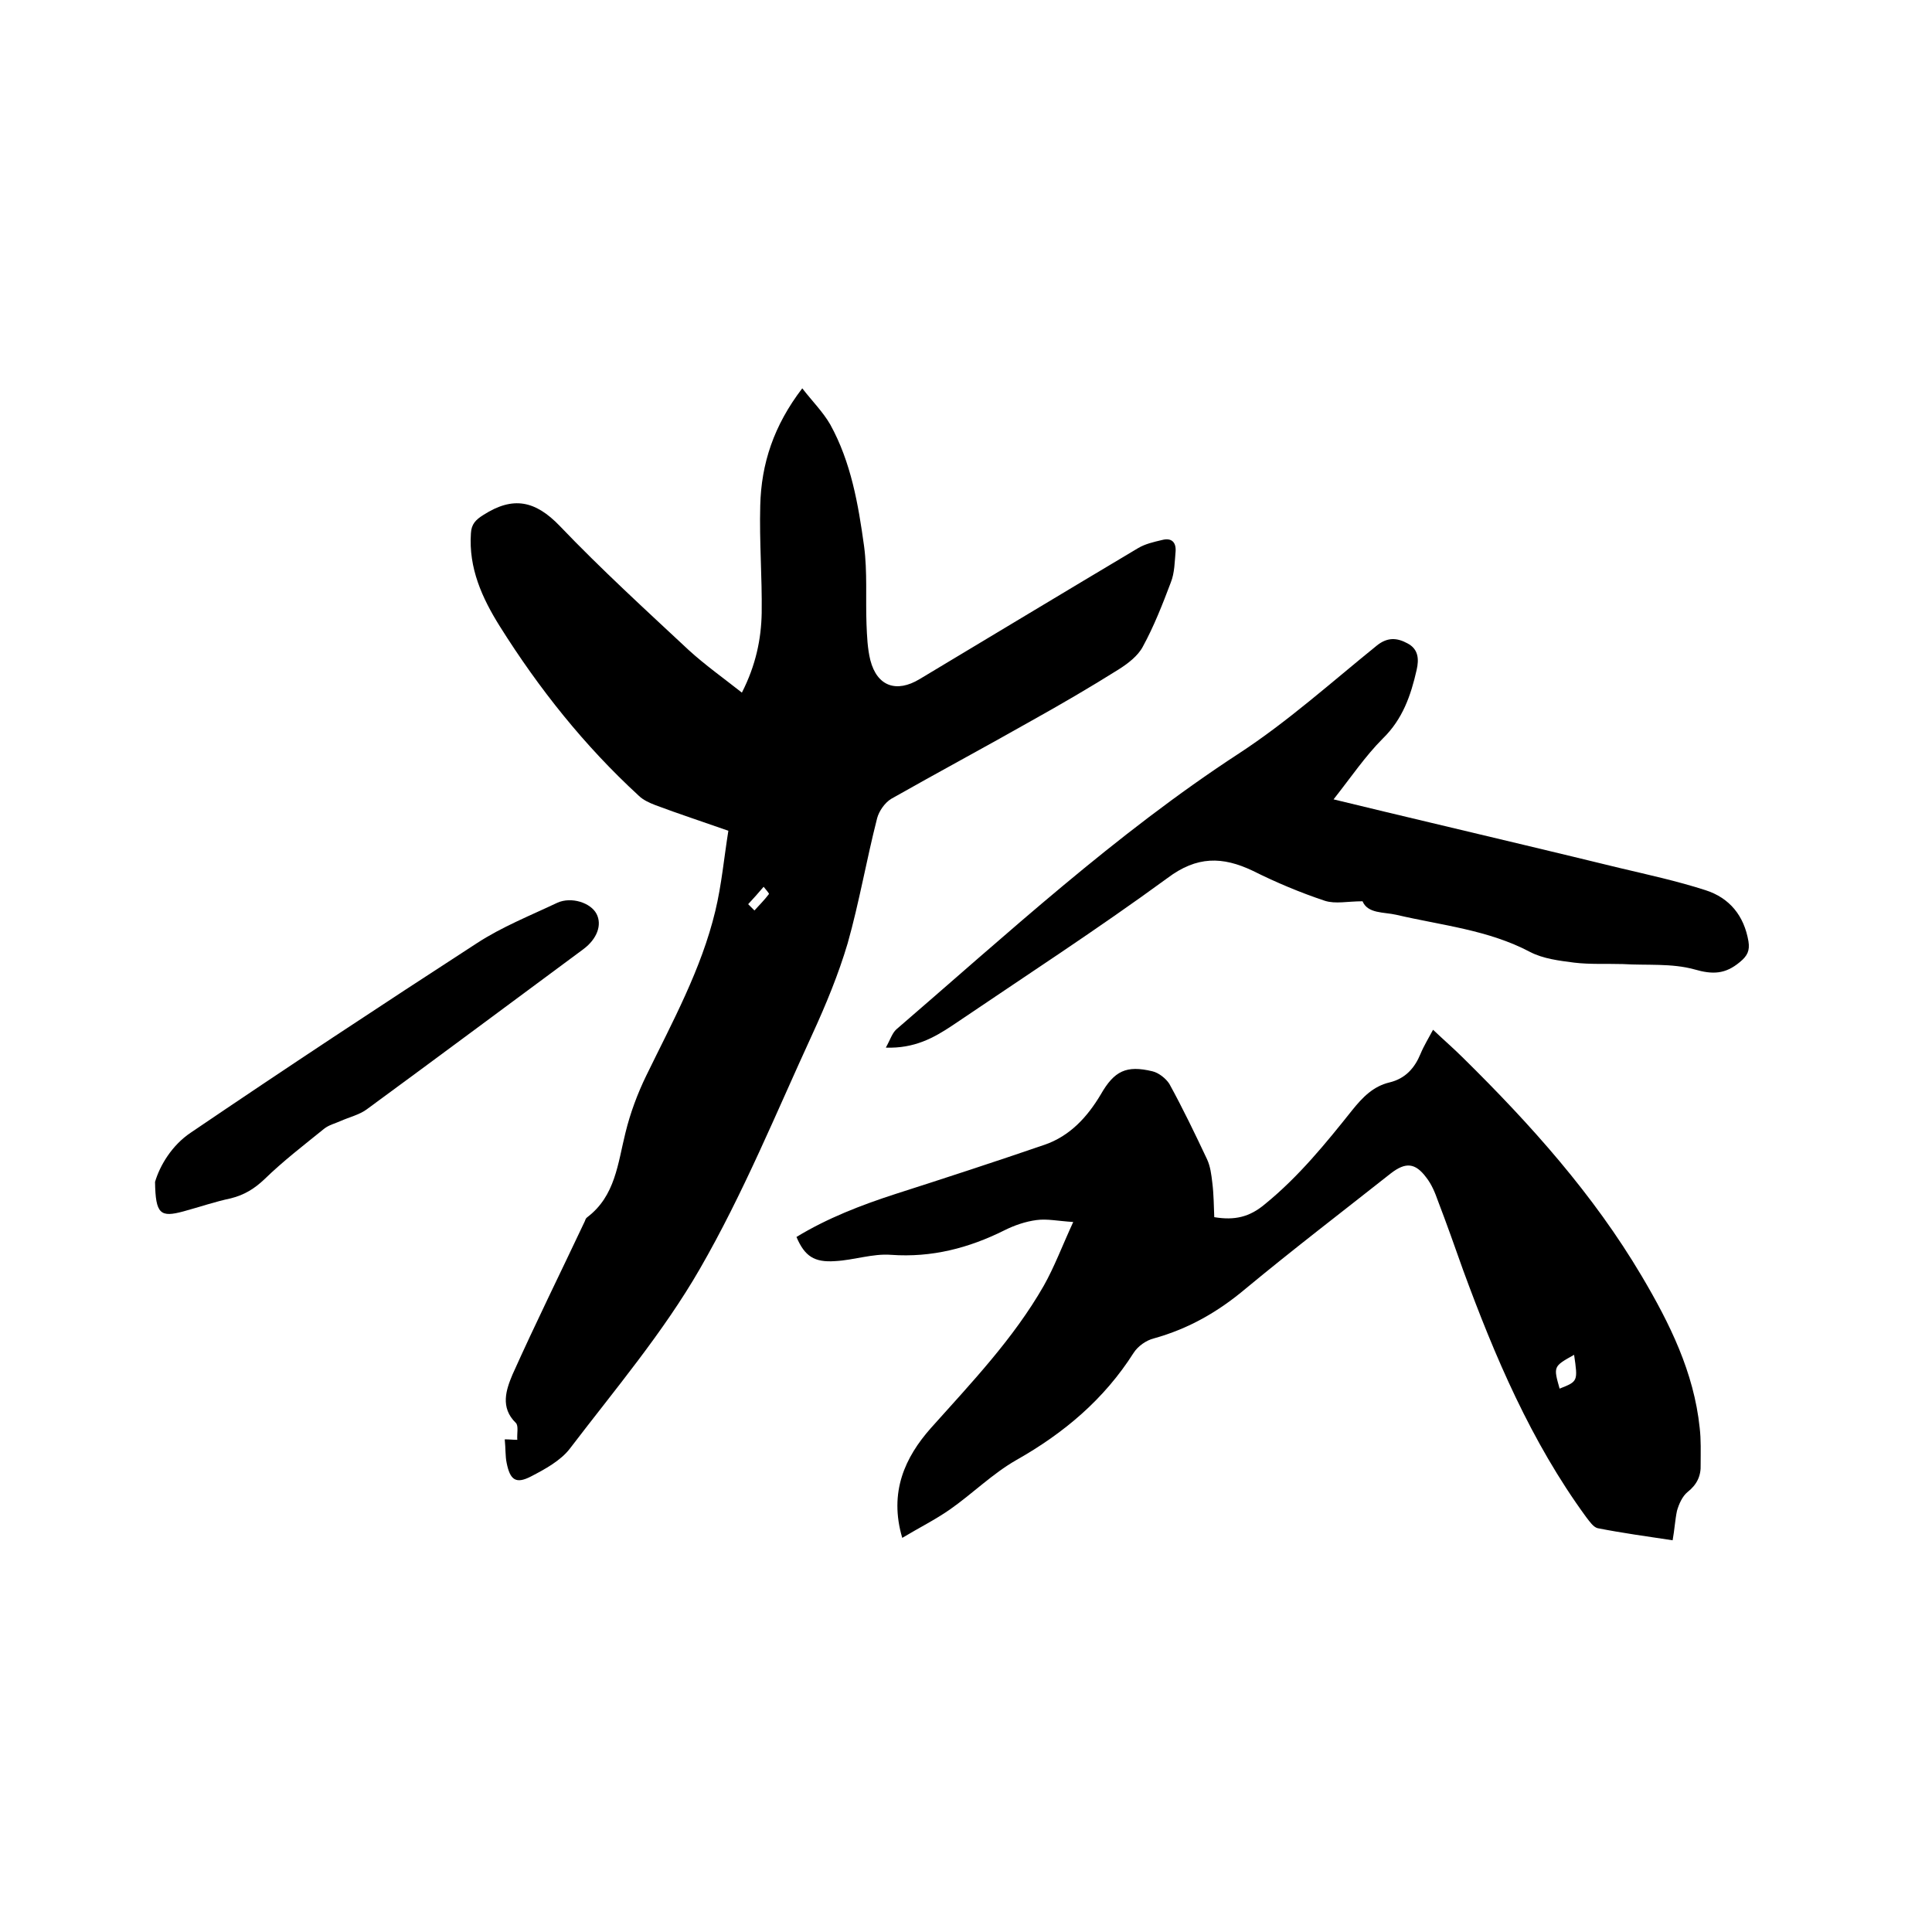
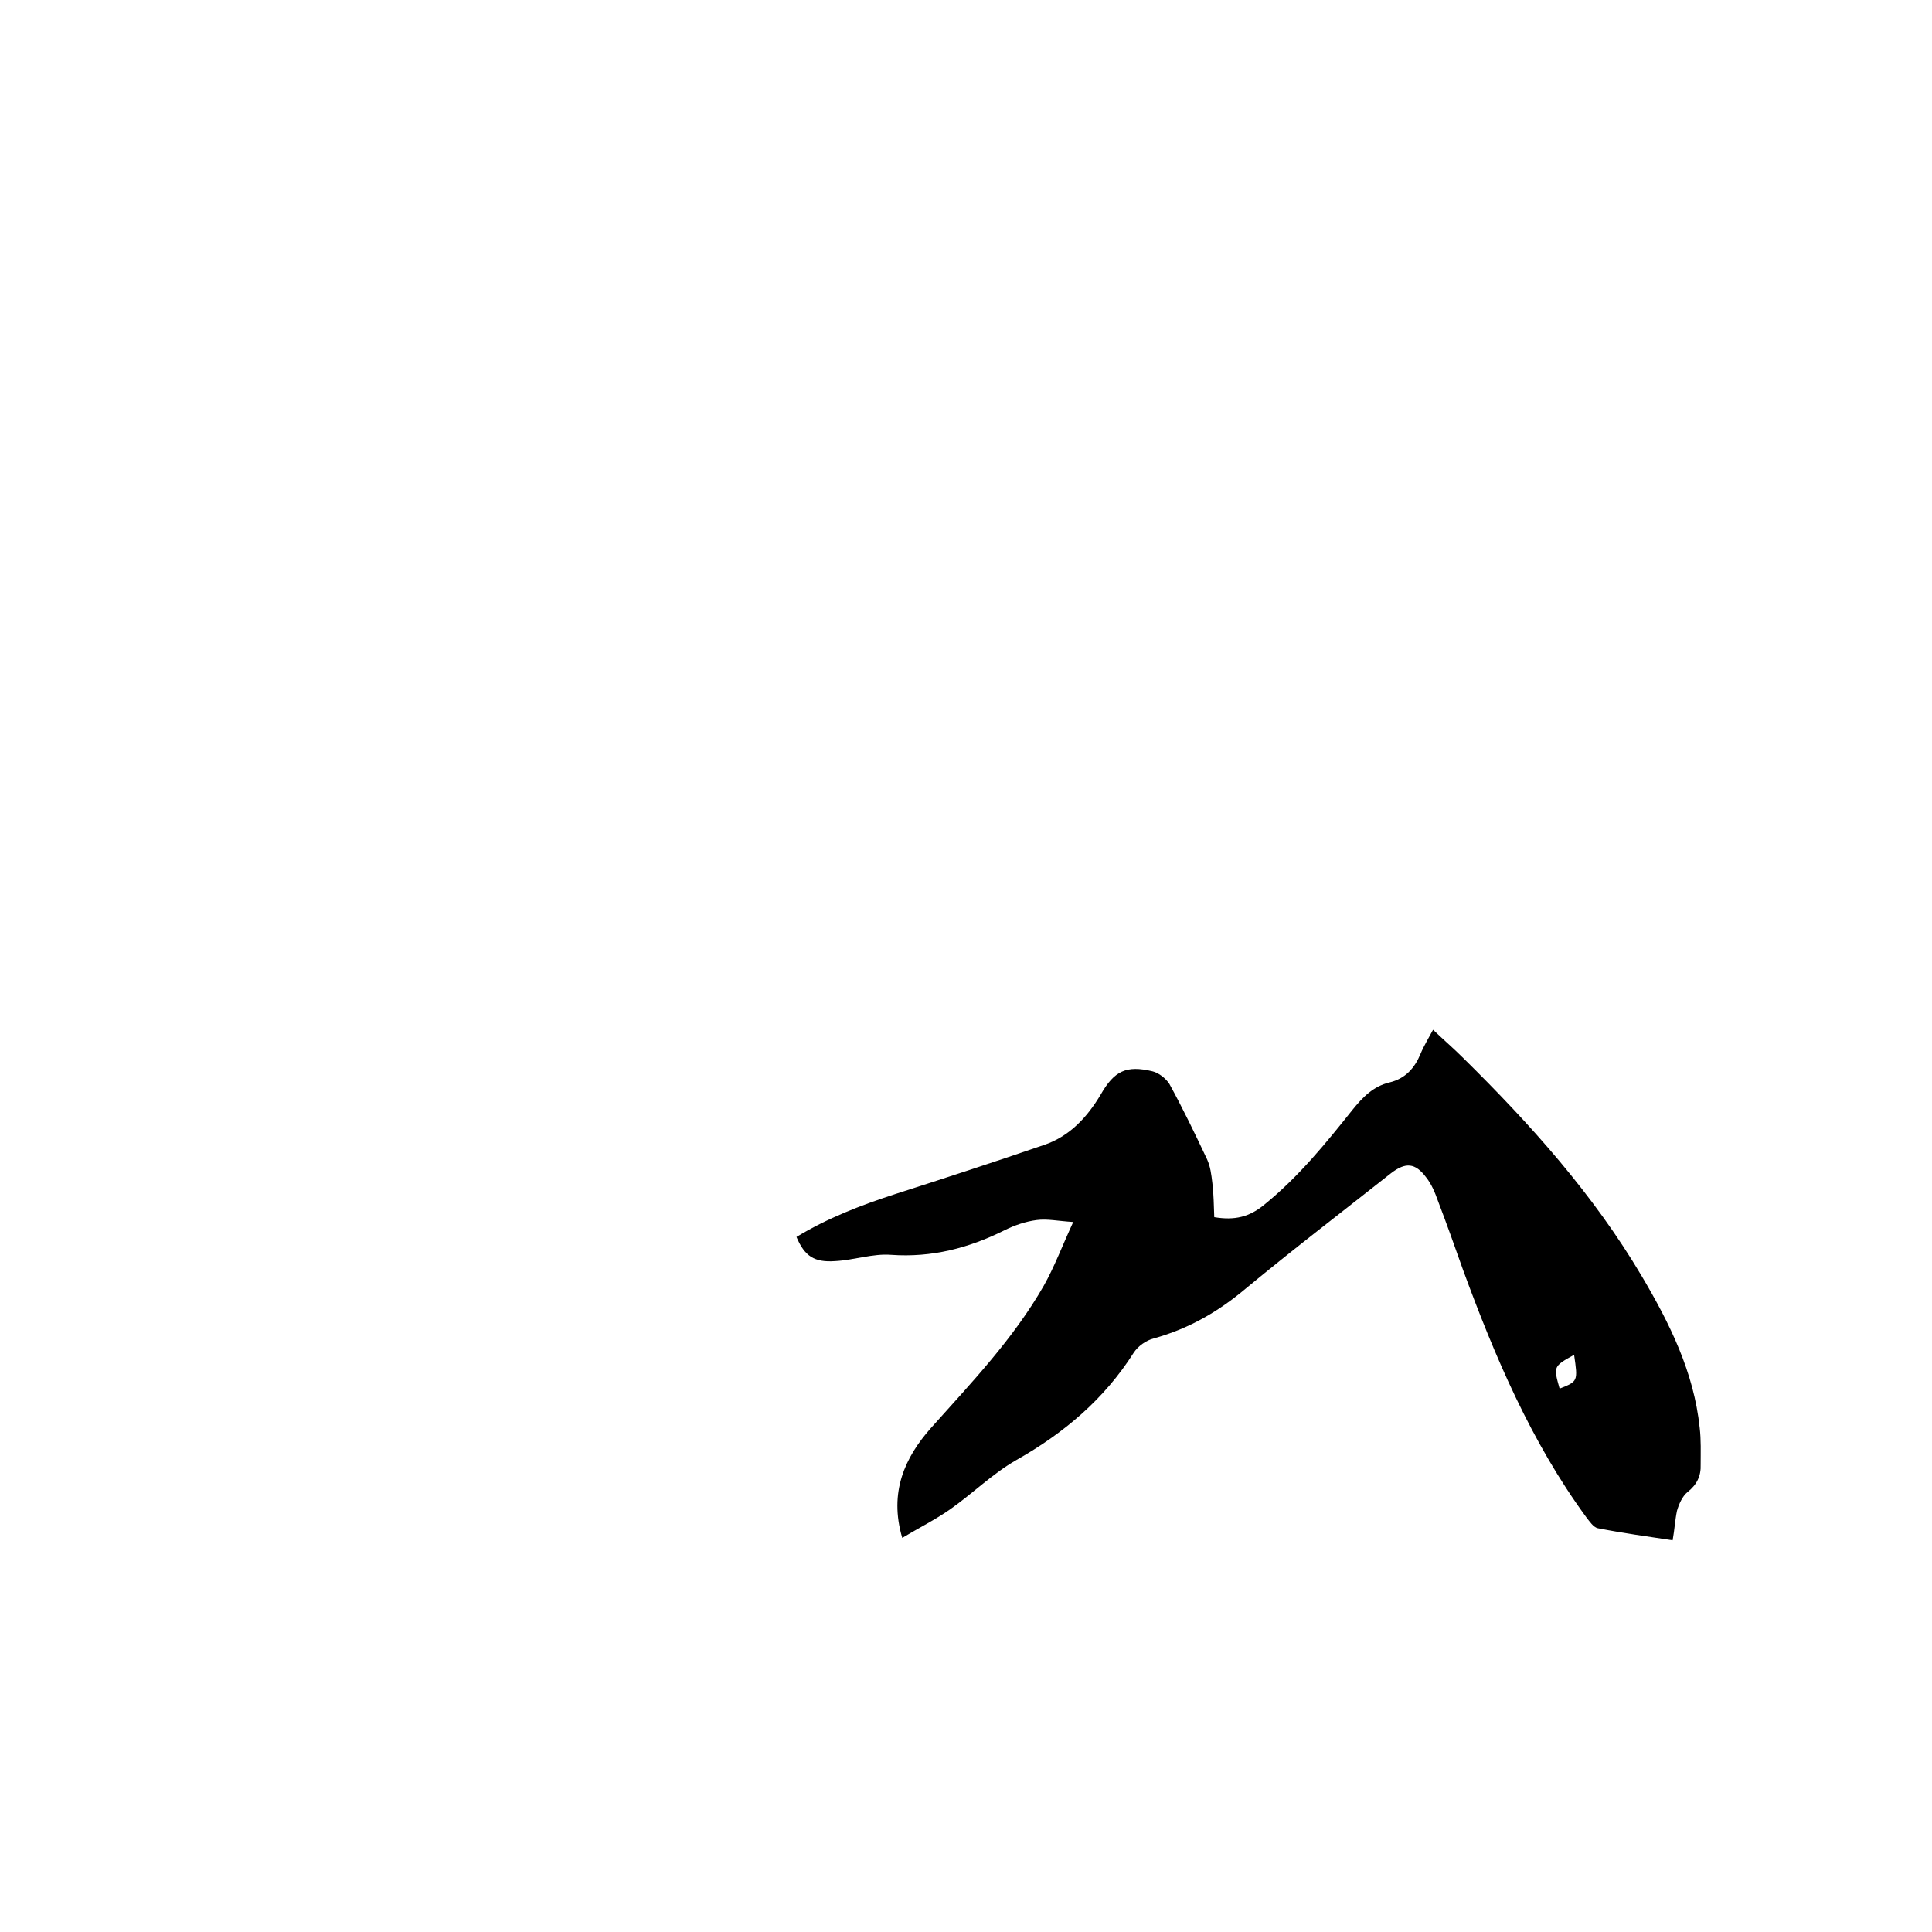
<svg xmlns="http://www.w3.org/2000/svg" enable-background="new 0 0 400 400" viewBox="0 0 400 400">
-   <path d="m104.5 298c1 0 1.7.1 2.6.1-.1-1.3.3-2.9-.3-3.5-3.3-3.2-2-6.9-.7-10 4.8-10.7 10-21.2 15-31.8.1-.3.2-.6.5-.8 5.8-4.4 6.3-11.1 7.9-17.5 1-4.1 2.5-8.1 4.3-11.8 5.4-11.1 11.4-22 14.3-34.1 1.3-5.4 1.8-11 2.7-16.6-5.4-1.9-10.3-3.5-15.1-5.3-1.3-.5-2.6-1.1-3.5-2-11.2-10.3-20.6-22.1-28.7-35-3.7-5.9-6.5-12.1-6-19.3.1-1.9 1-2.8 2.6-3.8 6.1-3.9 10.7-3 15.8 2.3 8.5 8.9 17.7 17.3 26.7 25.7 3.4 3.1 7.2 5.8 11 8.8 2.9-5.7 4-11.1 4.1-16.5.1-7.4-.5-14.8-.3-22.2.2-8.7 2.8-16.6 8.7-24.3 2.1 2.7 4.3 4.9 5.8 7.5 4.3 7.8 5.8 16.5 7 25.2.7 5.3.3 10.7.5 16.1.1 2.5.2 5.1.8 7.5 1.4 5.4 5.4 6.8 10.2 3.9 15-9 30.1-18.1 45.2-27.1 1.5-.9 3.3-1.3 5-1.7 1.9-.5 2.9.4 2.8 2.3-.2 2.2-.2 4.5-1 6.5-1.7 4.5-3.5 9.1-5.8 13.3-1 1.9-3.1 3.5-5 4.7-5.9 3.7-11.9 7.2-18 10.6-9.7 5.5-19.4 10.7-29.1 16.2-1.3.8-2.5 2.5-2.9 4-2.2 8.6-3.7 17.4-6.1 25.9-1.9 6.4-4.5 12.7-7.3 18.8-7.5 16.3-14.3 33-23.3 48.6-7.6 13.2-17.6 25-26.9 37.2-1.9 2.5-5.2 4.3-8.1 5.8-3.1 1.6-4.3.7-5-2.8-.3-1.4-.2-3-.4-4.9zm50.4-110.8 1.3 1.3c1-1.1 2.1-2.2 3-3.4.1-.1-.7-1-1.1-1.5-1 1.2-2.1 2.4-3.2 3.6z" />
  <path d="m346.3 318.9c-5.3-.8-10.4-1.5-15.5-2.5-.9-.2-1.7-1.4-2.4-2.3-11.4-15.6-18.9-33.2-25.5-51.2-1.7-4.8-3.4-9.6-5.2-14.3-.6-1.7-1.3-3.4-2.4-4.8-2.3-3.1-4.3-3.2-7.3-.9-10 7.9-20.2 15.7-30.1 23.9-5.7 4.8-11.8 8.3-19 10.3-1.6.4-3.3 1.6-4.2 3-6.1 9.6-14.4 16.6-24.3 22.2-4.9 2.8-9 6.9-13.7 10.2-3 2.1-6.4 3.8-9.9 5.9-2.8-9.5.6-16.7 5.9-22.7 8.4-9.4 17.1-18.5 23.4-29.5 2.2-3.9 3.8-8.2 6.1-13.2-3.2-.2-5.4-.7-7.6-.4-2.3.3-4.6 1.1-6.6 2.1-7.4 3.7-15.1 5.7-23.5 5.1-3.8-.3-7.7 1.1-11.6 1.3-4.3.3-6.3-1-8-5 6.4-3.9 13.4-6.6 20.5-8.9 10.3-3.3 20.7-6.7 30.9-10.2 5.2-1.8 8.8-5.7 11.6-10.4 2.8-4.9 5.3-6.1 10.7-4.8 1.3.3 2.8 1.5 3.5 2.6 2.8 5.1 5.3 10.3 7.8 15.6.7 1.5.9 3.2 1.1 4.9.3 2.4.3 4.8.4 7.1 4.2.7 7.3 0 10.5-2.7 7-5.7 12.6-12.6 18.1-19.5 2.1-2.6 4.3-4.9 7.7-5.7 3.3-.8 5.2-3 6.4-5.9.7-1.7 1.7-3.3 2.6-5 2.2 2.1 4.3 3.9 6.3 5.9 13.9 13.7 26.9 28.2 36.9 45.1 5.8 9.8 10.8 19.9 12 31.4.3 2.5.2 5.1.2 7.6.1 2.4-.8 4.2-2.7 5.7-1.1.9-1.8 2.5-2.2 3.9-.4 1.9-.5 3.9-.9 6.1zm-20.4-38.4c-4.3 2.4-4.3 2.4-3 7 3.8-1.5 3.8-1.5 3-7z" />
-   <path d="m282.1 186.6c-3.1 0-5.6.6-7.8-.1-5.1-1.7-10.1-3.8-14.9-6.2-6.3-3-11.6-3.1-17.7 1.5-14.5 10.6-29.6 20.4-44.5 30.5-3.9 2.6-7.9 4.8-13.8 4.6.9-1.6 1.3-3 2.2-3.8 23-19.8 45.3-40.4 70.9-57.1 10.1-6.6 19.1-14.7 28.5-22.3 2.2-1.8 4.2-1.7 6.4-.5 2.3 1.2 2.4 3.3 1.9 5.5-1.2 5.3-2.9 10.2-7 14.2-3.6 3.6-6.5 7.9-10.2 12.6 7.4 1.8 13.7 3.3 20 4.8 13 3.1 26.1 6.2 39.2 9.4 5.9 1.4 11.9 2.7 17.8 4.6 5 1.6 8 5.3 8.9 10.6.3 1.9-.2 3-1.8 4.3-3 2.5-5.6 2.6-9.4 1.5-4.7-1.3-9.8-.8-14.8-1.1-3.4-.1-6.8.1-10.1-.3-3.1-.4-6.4-.8-9.1-2.2-8.7-4.6-18.3-5.5-27.7-7.7-2.6-.6-5.9-.2-7-2.8z" />
-   <path d="m32.1 244.7c1-3.4 3.5-7.6 7.4-10.2 19.6-13.3 39.3-26.3 59.2-39.2 5.2-3.4 11-5.7 16.7-8.4 2.9-1.3 6.9 0 8.1 2.3s.1 5.2-2.7 7.3c-15 11.1-29.9 22.2-44.9 33.2-1.5 1.1-3.6 1.6-5.4 2.4-1.1.5-2.4.8-3.4 1.6-4.2 3.4-8.5 6.7-12.3 10.4-2.1 2-4.2 3.3-7 4-3.3.7-6.5 1.8-9.8 2.7-4.8 1.3-5.8.6-5.9-6.1z" />
</svg>